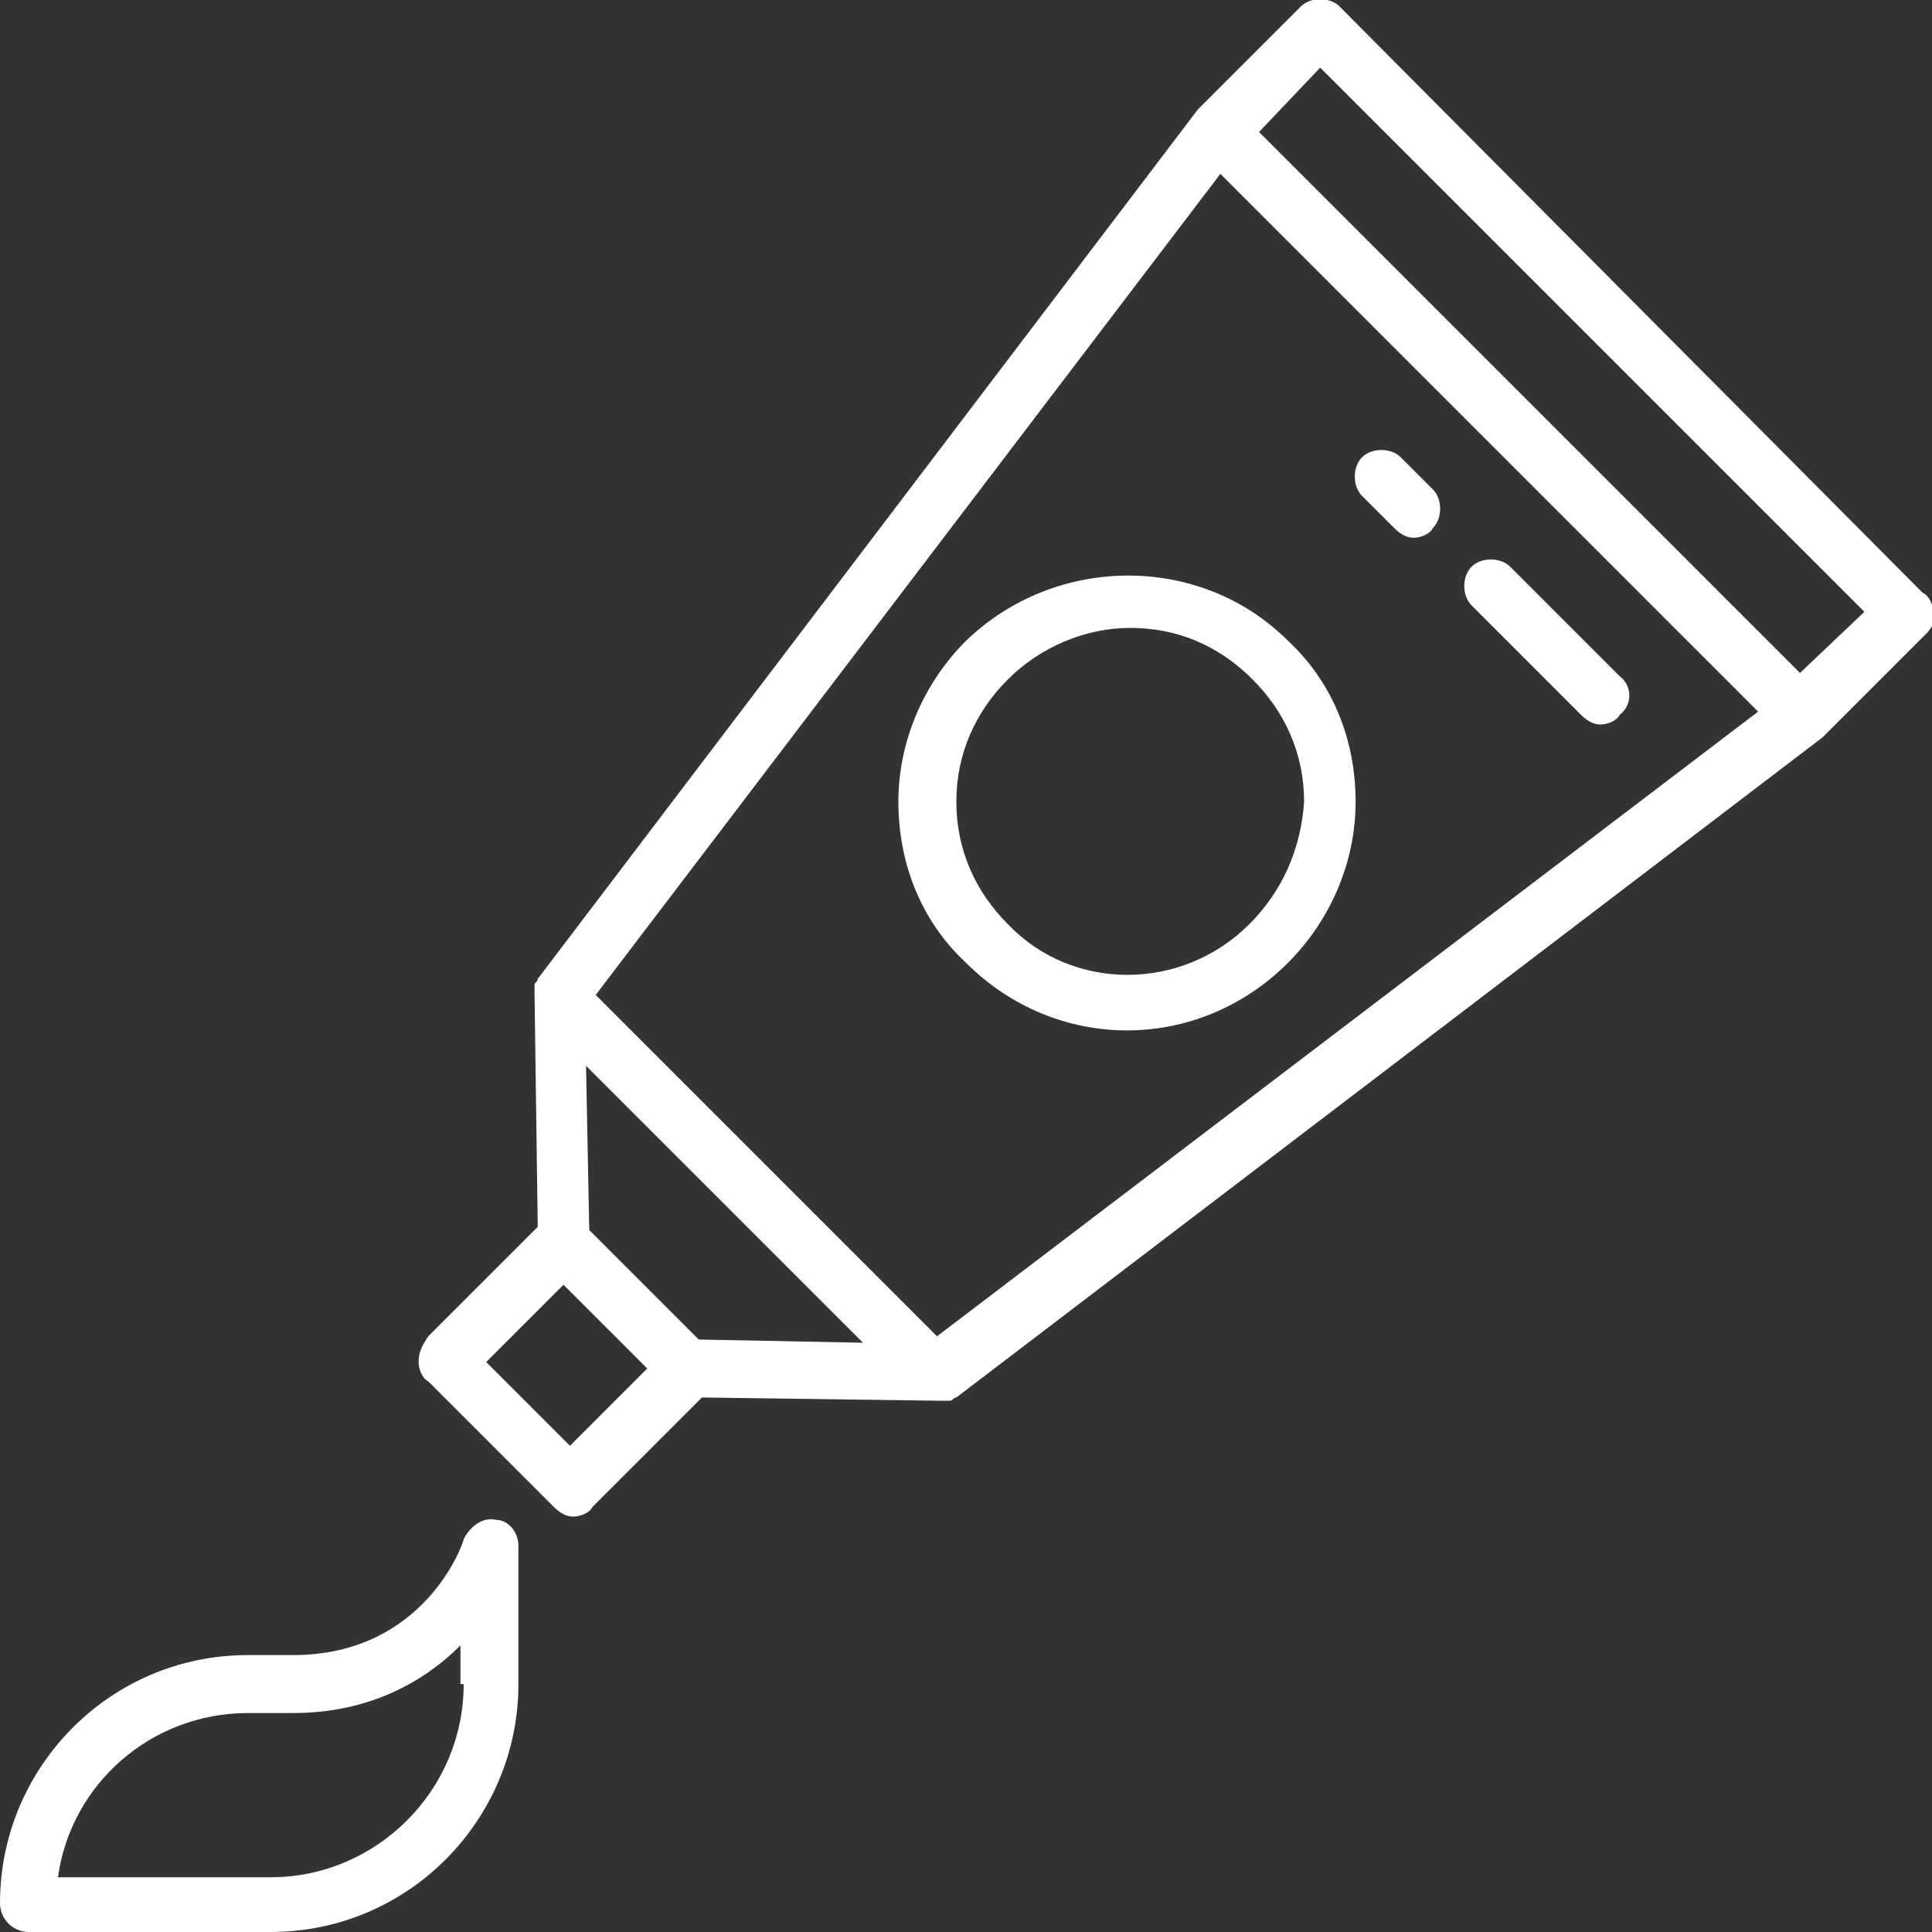
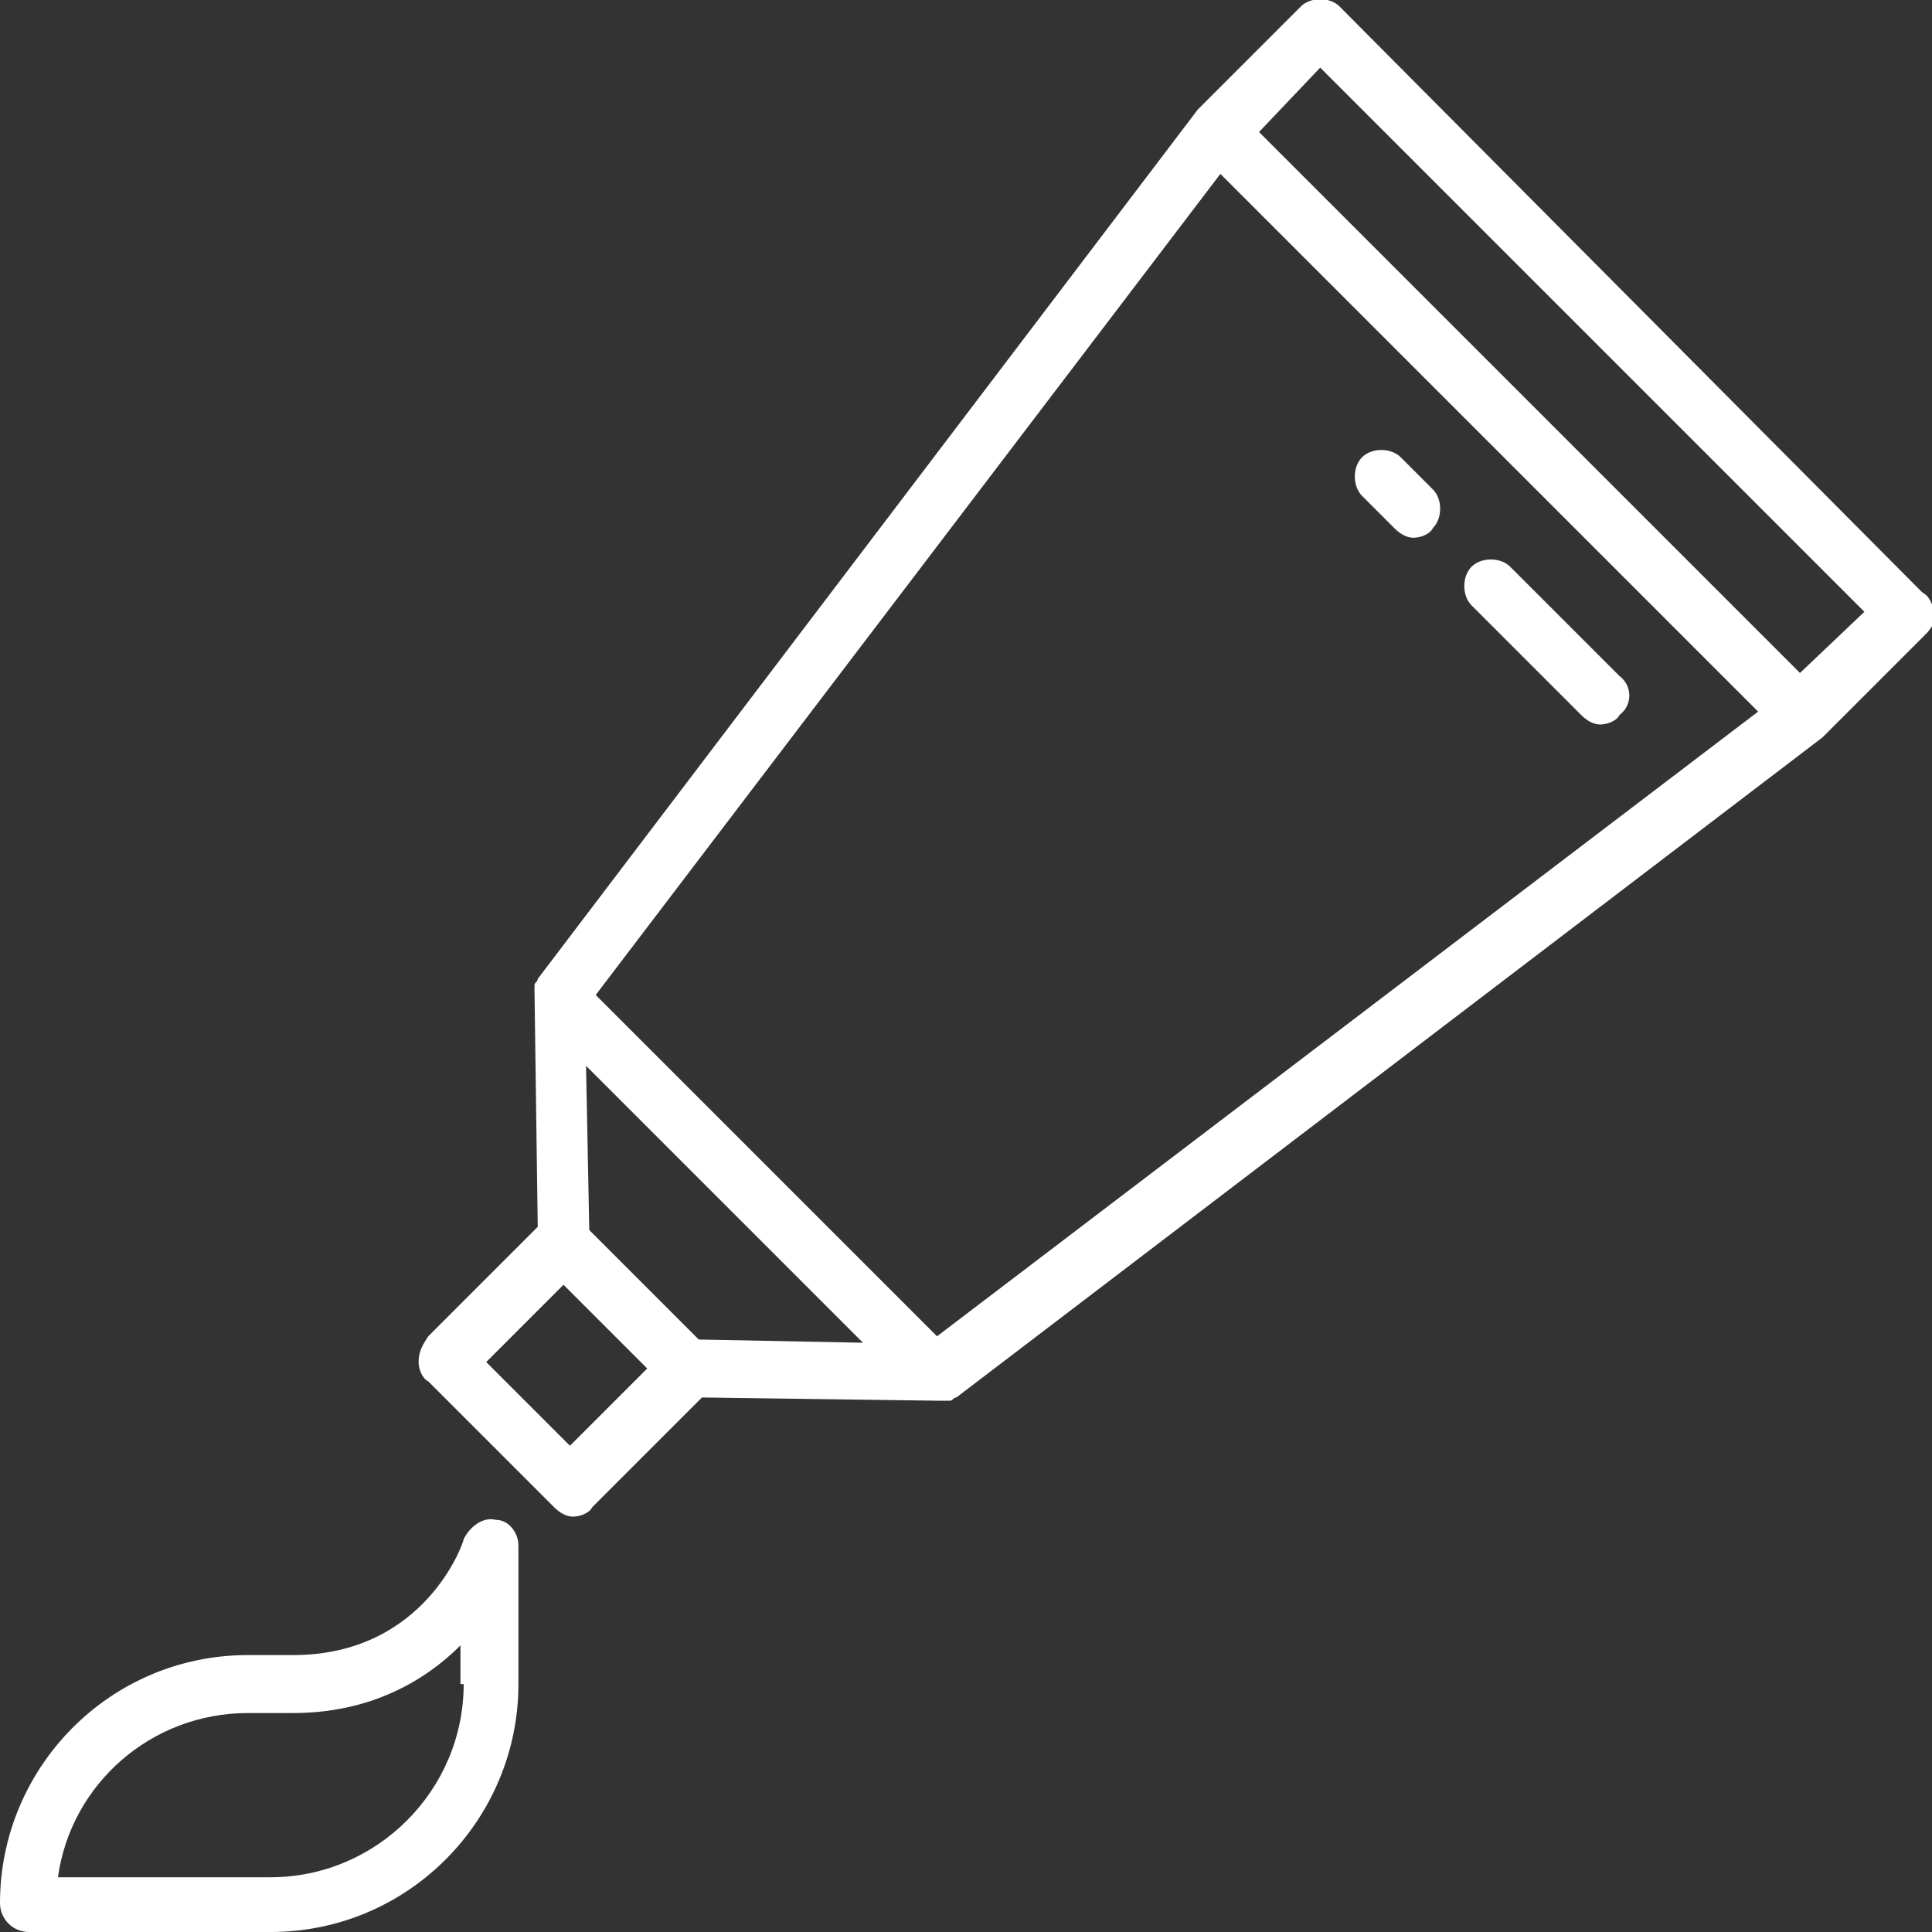
<svg xmlns="http://www.w3.org/2000/svg" version="1.1" id="Layer_1" x="0px" y="0px" viewBox="0 0 60 60" style="enable-background:new 0 0 60 60;" xml:space="preserve">
  <rect x="0" y="0" width="60" height="60" fill="#333333" stroke="none" />
  <style type="text/css"> .st0{fill:#FFFFFF;} </style>
  <g>
-     <path class="st0" d="M30,19.9c-1.3,1.3-2.1,3.1-2.1,5c0,1.9,0.7,3.7,2.1,5c1.4,1.4,3.2,2.1,5,2.1c1.8,0,3.6-0.7,5-2.1 c1.3-1.3,2.1-3.1,2.1-5c0-1.9-0.7-3.7-2.1-5C37.3,17.2,32.8,17.2,30,19.9z M38.8,28.7c-2.1,2.1-5.5,2.1-7.5,0c-1-1-1.6-2.3-1.6-3.8 s0.6-2.8,1.6-3.8c1-1,2.4-1.6,3.8-1.6c1.4,0,2.7,0.5,3.8,1.6c1,1,1.6,2.3,1.6,3.8C40.4,26.4,39.8,27.7,38.8,28.7z" />
    <path class="st0" d="M59.7,18.4L41.6,0.2c-0.3-0.3-0.9-0.3-1.2,0l-3.2,3.2c0,0,0,0,0,0c0,0,0,0,0,0L16.7,30.4c0,0,0,0,0,0 c0,0,0,0,0,0c0,0.1-0.1,0.1-0.1,0.2c0,0,0,0,0,0c0,0.1,0,0.2,0,0.2c0,0,0,0,0,0l0.1,7.3l-3.4,3.4C13.1,41.8,13,42,13,42.3 c0,0.2,0.1,0.5,0.3,0.6l3.9,3.9c0.2,0.2,0.4,0.3,0.6,0.3c0.2,0,0.5-0.1,0.6-0.3l3.4-3.4l7.3,0.1c0,0,0,0,0,0c0,0,0,0,0,0 c0,0,0,0,0,0c0,0,0,0,0,0c0.1,0,0.2,0,0.3,0c0,0,0,0,0.1,0c0.1,0,0.1-0.1,0.2-0.1c0,0,0,0,0,0l26.9-20.5c0,0,0,0,0,0c0,0,0,0,0,0 l3.2-3.2c0.2-0.2,0.3-0.4,0.3-0.6C60,18.7,59.9,18.5,59.7,18.4z M29.1,41.5L18.5,30.9L37.9,5.4l16.7,16.7L29.1,41.5z M17.7,44.9 l-2.6-2.6l2.4-2.4l2.6,2.6L17.7,44.9z M21.7,41.6l-3.4-3.4l-0.1-5.1l8.6,8.6L21.7,41.6z M55.9,20.9L39.1,4.1L41,2.1L57.9,19 L55.9,20.9z" />
    <path class="st0" d="M43.5,14.2c-0.3-0.3-0.9-0.3-1.2,0c-0.3,0.3-0.3,0.9,0,1.2l1,1c0.2,0.2,0.4,0.3,0.6,0.3s0.5-0.1,0.6-0.3 c0.3-0.3,0.3-0.9,0-1.2L43.5,14.2z" />
    <path class="st0" d="M50.3,21l-3.4-3.4c-0.3-0.3-0.9-0.3-1.2,0c-0.3,0.3-0.3,0.9,0,1.2l3.4,3.4c0.2,0.2,0.4,0.3,0.6,0.3 c0.2,0,0.5-0.1,0.6-0.3C50.7,21.9,50.7,21.3,50.3,21z" />
    <path class="st0" d="M15.4,47.2c-0.4-0.1-0.8,0.2-1,0.6c0,0.1-1.2,3.6-5.3,3.6H7.7c-4.3,0-7.7,3.5-7.7,7.7C0,59.6,0.4,60,0.9,60 h7.5c4.3,0,7.7-3.5,7.7-7.7V48C16.1,47.6,15.8,47.2,15.4,47.2z M14.4,52.3c0,3.3-2.7,6-6,6H1.8c0.4-2.9,2.9-5.1,5.9-5.1h1.4 c2.4,0,4.1-1,5.2-2.1V52.3z" />
  </g>
</svg>